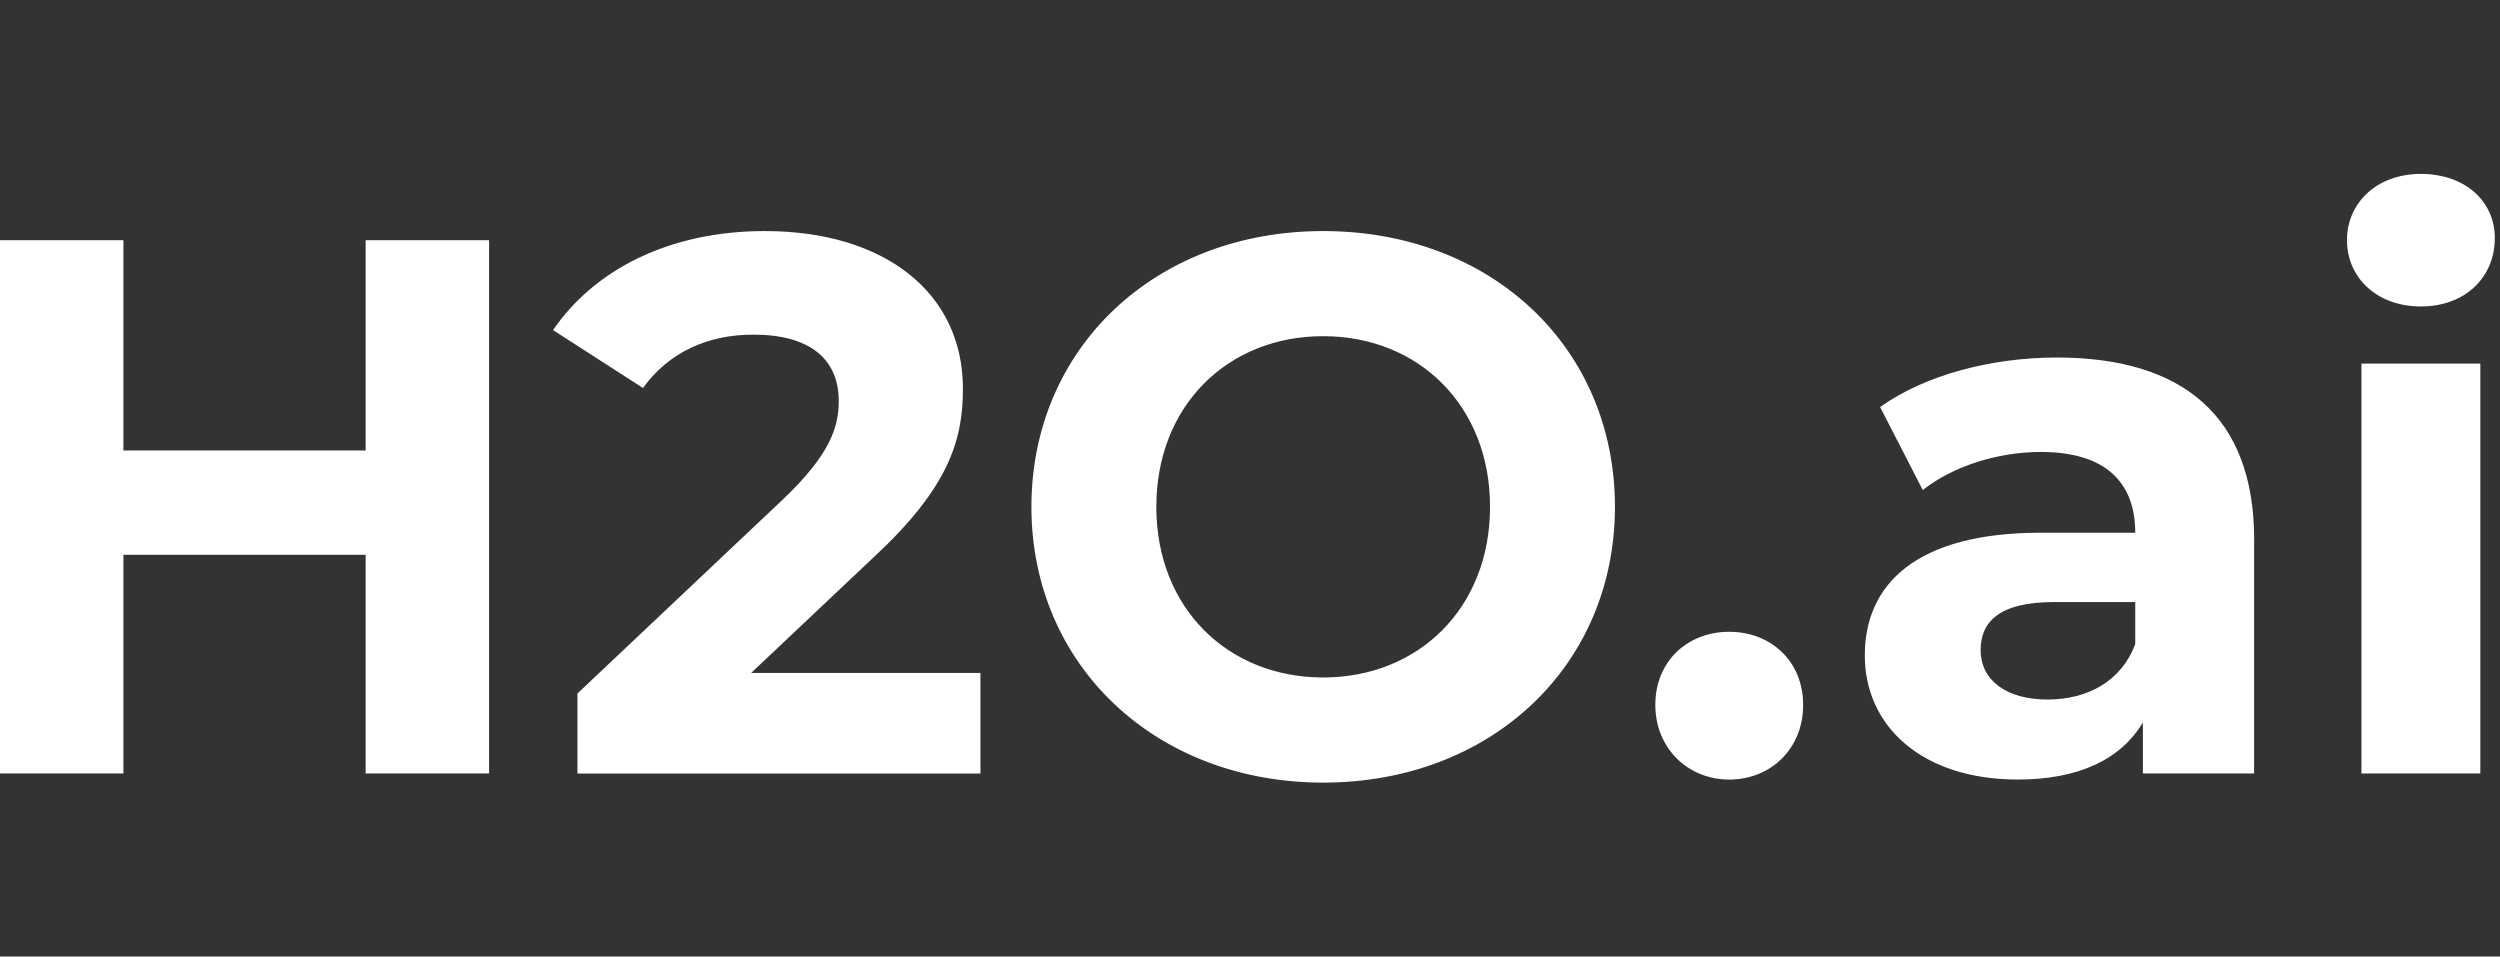
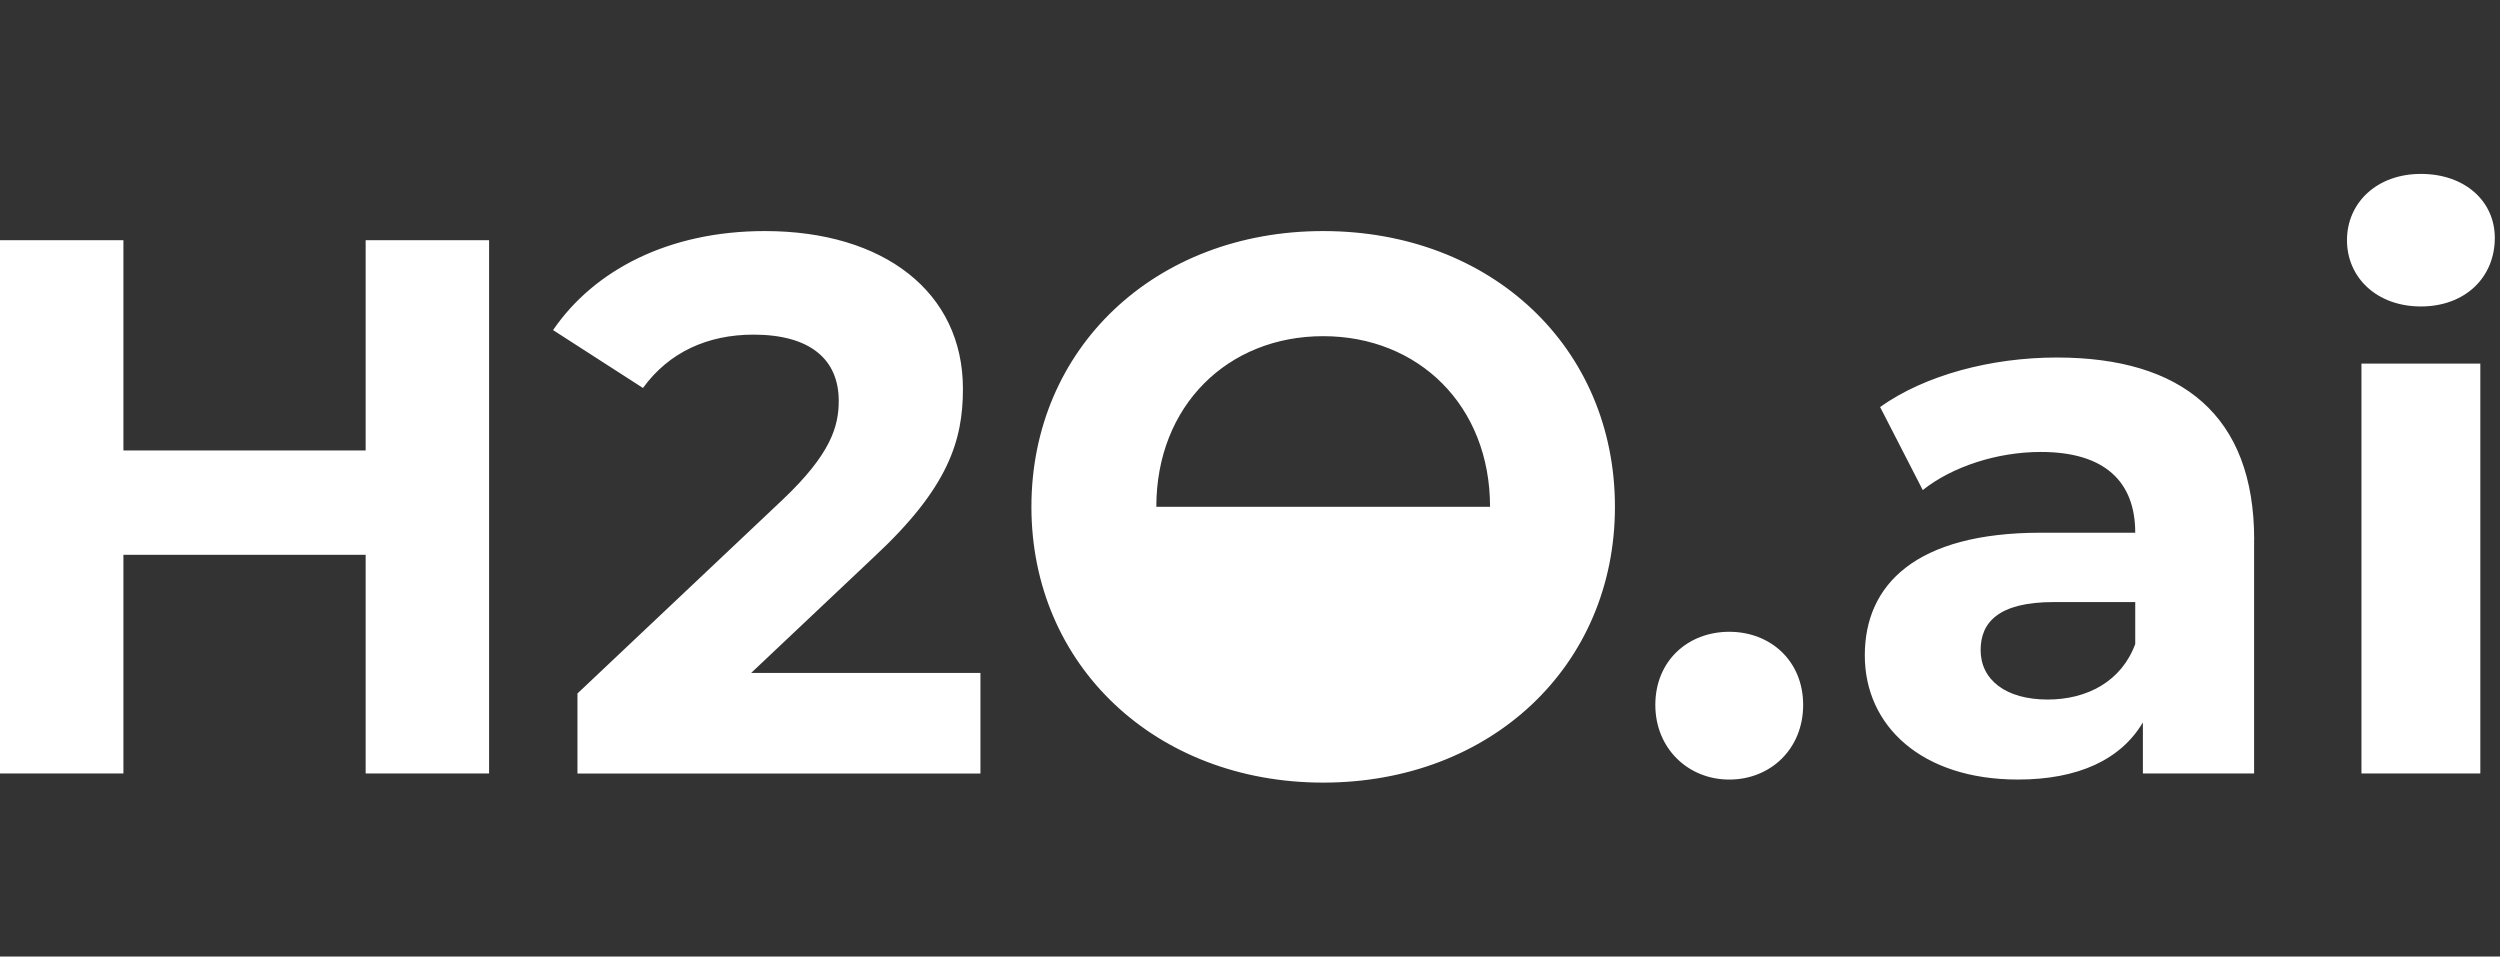
<svg xmlns="http://www.w3.org/2000/svg" fill="none" viewBox="0 0 115 44">
  <rect x="0" y="0" width="115" height="44" fill="#333333" stroke="none" />
-   <path fill="#fff" d="M22.498 11.049V35.58H16.82V25.522H5.677V35.58H0V11.049h5.677v9.672H16.82v-9.672zM45.1 30.953v4.628H26.563V31.9l9.462-8.937c2.174-2.067 2.557-3.329 2.557-4.521 0-1.927-1.332-3.049-3.924-3.049-2.102 0-3.889.807-5.081 2.454l-4.136-2.663c1.893-2.768 5.328-4.555 9.744-4.555 5.467 0 9.11 2.803 9.11 7.255 0 2.382-.665 4.556-4.1 7.744l-5.642 5.328H45.1zM47.445 23.315c0-7.29 5.677-12.686 13.421-12.686 7.745 0 13.421 5.362 13.421 12.686S68.577 36 60.867 36s-13.422-5.397-13.422-12.686m21.097 0c0-4.661-3.294-7.85-7.676-7.85-4.38 0-7.675 3.189-7.675 7.85s3.294 7.85 7.675 7.85 7.676-3.189 7.676-7.85M76.145 32.426c0-2.034 1.507-3.364 3.4-3.364s3.4 1.333 3.4 3.364-1.507 3.434-3.4 3.434-3.4-1.435-3.4-3.434M103.689 24.82v10.76h-5.116V33.23c-1.015 1.716-2.98 2.629-5.748 2.629-4.416 0-7.044-2.454-7.044-5.712s2.348-5.642 8.096-5.642h4.344c0-2.348-1.401-3.715-4.344-3.715-1.996 0-4.064.667-5.43 1.753l-1.962-3.82c2.067-1.473 5.116-2.277 8.13-2.277 5.748 0 9.077 2.663 9.077 8.377zm-5.468 4.802v-1.927h-3.749c-2.557 0-3.363.947-3.363 2.208 0 1.367 1.155 2.276 3.083 2.276 1.822 0 3.4-.84 4.03-2.557M107.961 11.049c0-1.716 1.367-3.049 3.4-3.049s3.4 1.261 3.4 2.943c0 1.822-1.367 3.154-3.4 3.154s-3.4-1.332-3.4-3.048m.666 5.676h5.468V35.58h-5.468z" />
+   <path fill="#fff" d="M22.498 11.049V35.58H16.82V25.522H5.677V35.58H0V11.049h5.677v9.672H16.82v-9.672zM45.1 30.953v4.628H26.563V31.9l9.462-8.937c2.174-2.067 2.557-3.329 2.557-4.521 0-1.927-1.332-3.049-3.924-3.049-2.102 0-3.889.807-5.081 2.454l-4.136-2.663c1.893-2.768 5.328-4.555 9.744-4.555 5.467 0 9.11 2.803 9.11 7.255 0 2.382-.665 4.556-4.1 7.744l-5.642 5.328H45.1zM47.445 23.315c0-7.29 5.677-12.686 13.421-12.686 7.745 0 13.421 5.362 13.421 12.686S68.577 36 60.867 36s-13.422-5.397-13.422-12.686m21.097 0c0-4.661-3.294-7.85-7.676-7.85-4.38 0-7.675 3.189-7.675 7.85M76.145 32.426c0-2.034 1.507-3.364 3.4-3.364s3.4 1.333 3.4 3.364-1.507 3.434-3.4 3.434-3.4-1.435-3.4-3.434M103.689 24.82v10.76h-5.116V33.23c-1.015 1.716-2.98 2.629-5.748 2.629-4.416 0-7.044-2.454-7.044-5.712s2.348-5.642 8.096-5.642h4.344c0-2.348-1.401-3.715-4.344-3.715-1.996 0-4.064.667-5.43 1.753l-1.962-3.82c2.067-1.473 5.116-2.277 8.13-2.277 5.748 0 9.077 2.663 9.077 8.377zm-5.468 4.802v-1.927h-3.749c-2.557 0-3.363.947-3.363 2.208 0 1.367 1.155 2.276 3.083 2.276 1.822 0 3.4-.84 4.03-2.557M107.961 11.049c0-1.716 1.367-3.049 3.4-3.049s3.4 1.261 3.4 2.943c0 1.822-1.367 3.154-3.4 3.154s-3.4-1.332-3.4-3.048m.666 5.676h5.468V35.58h-5.468z" />
</svg>